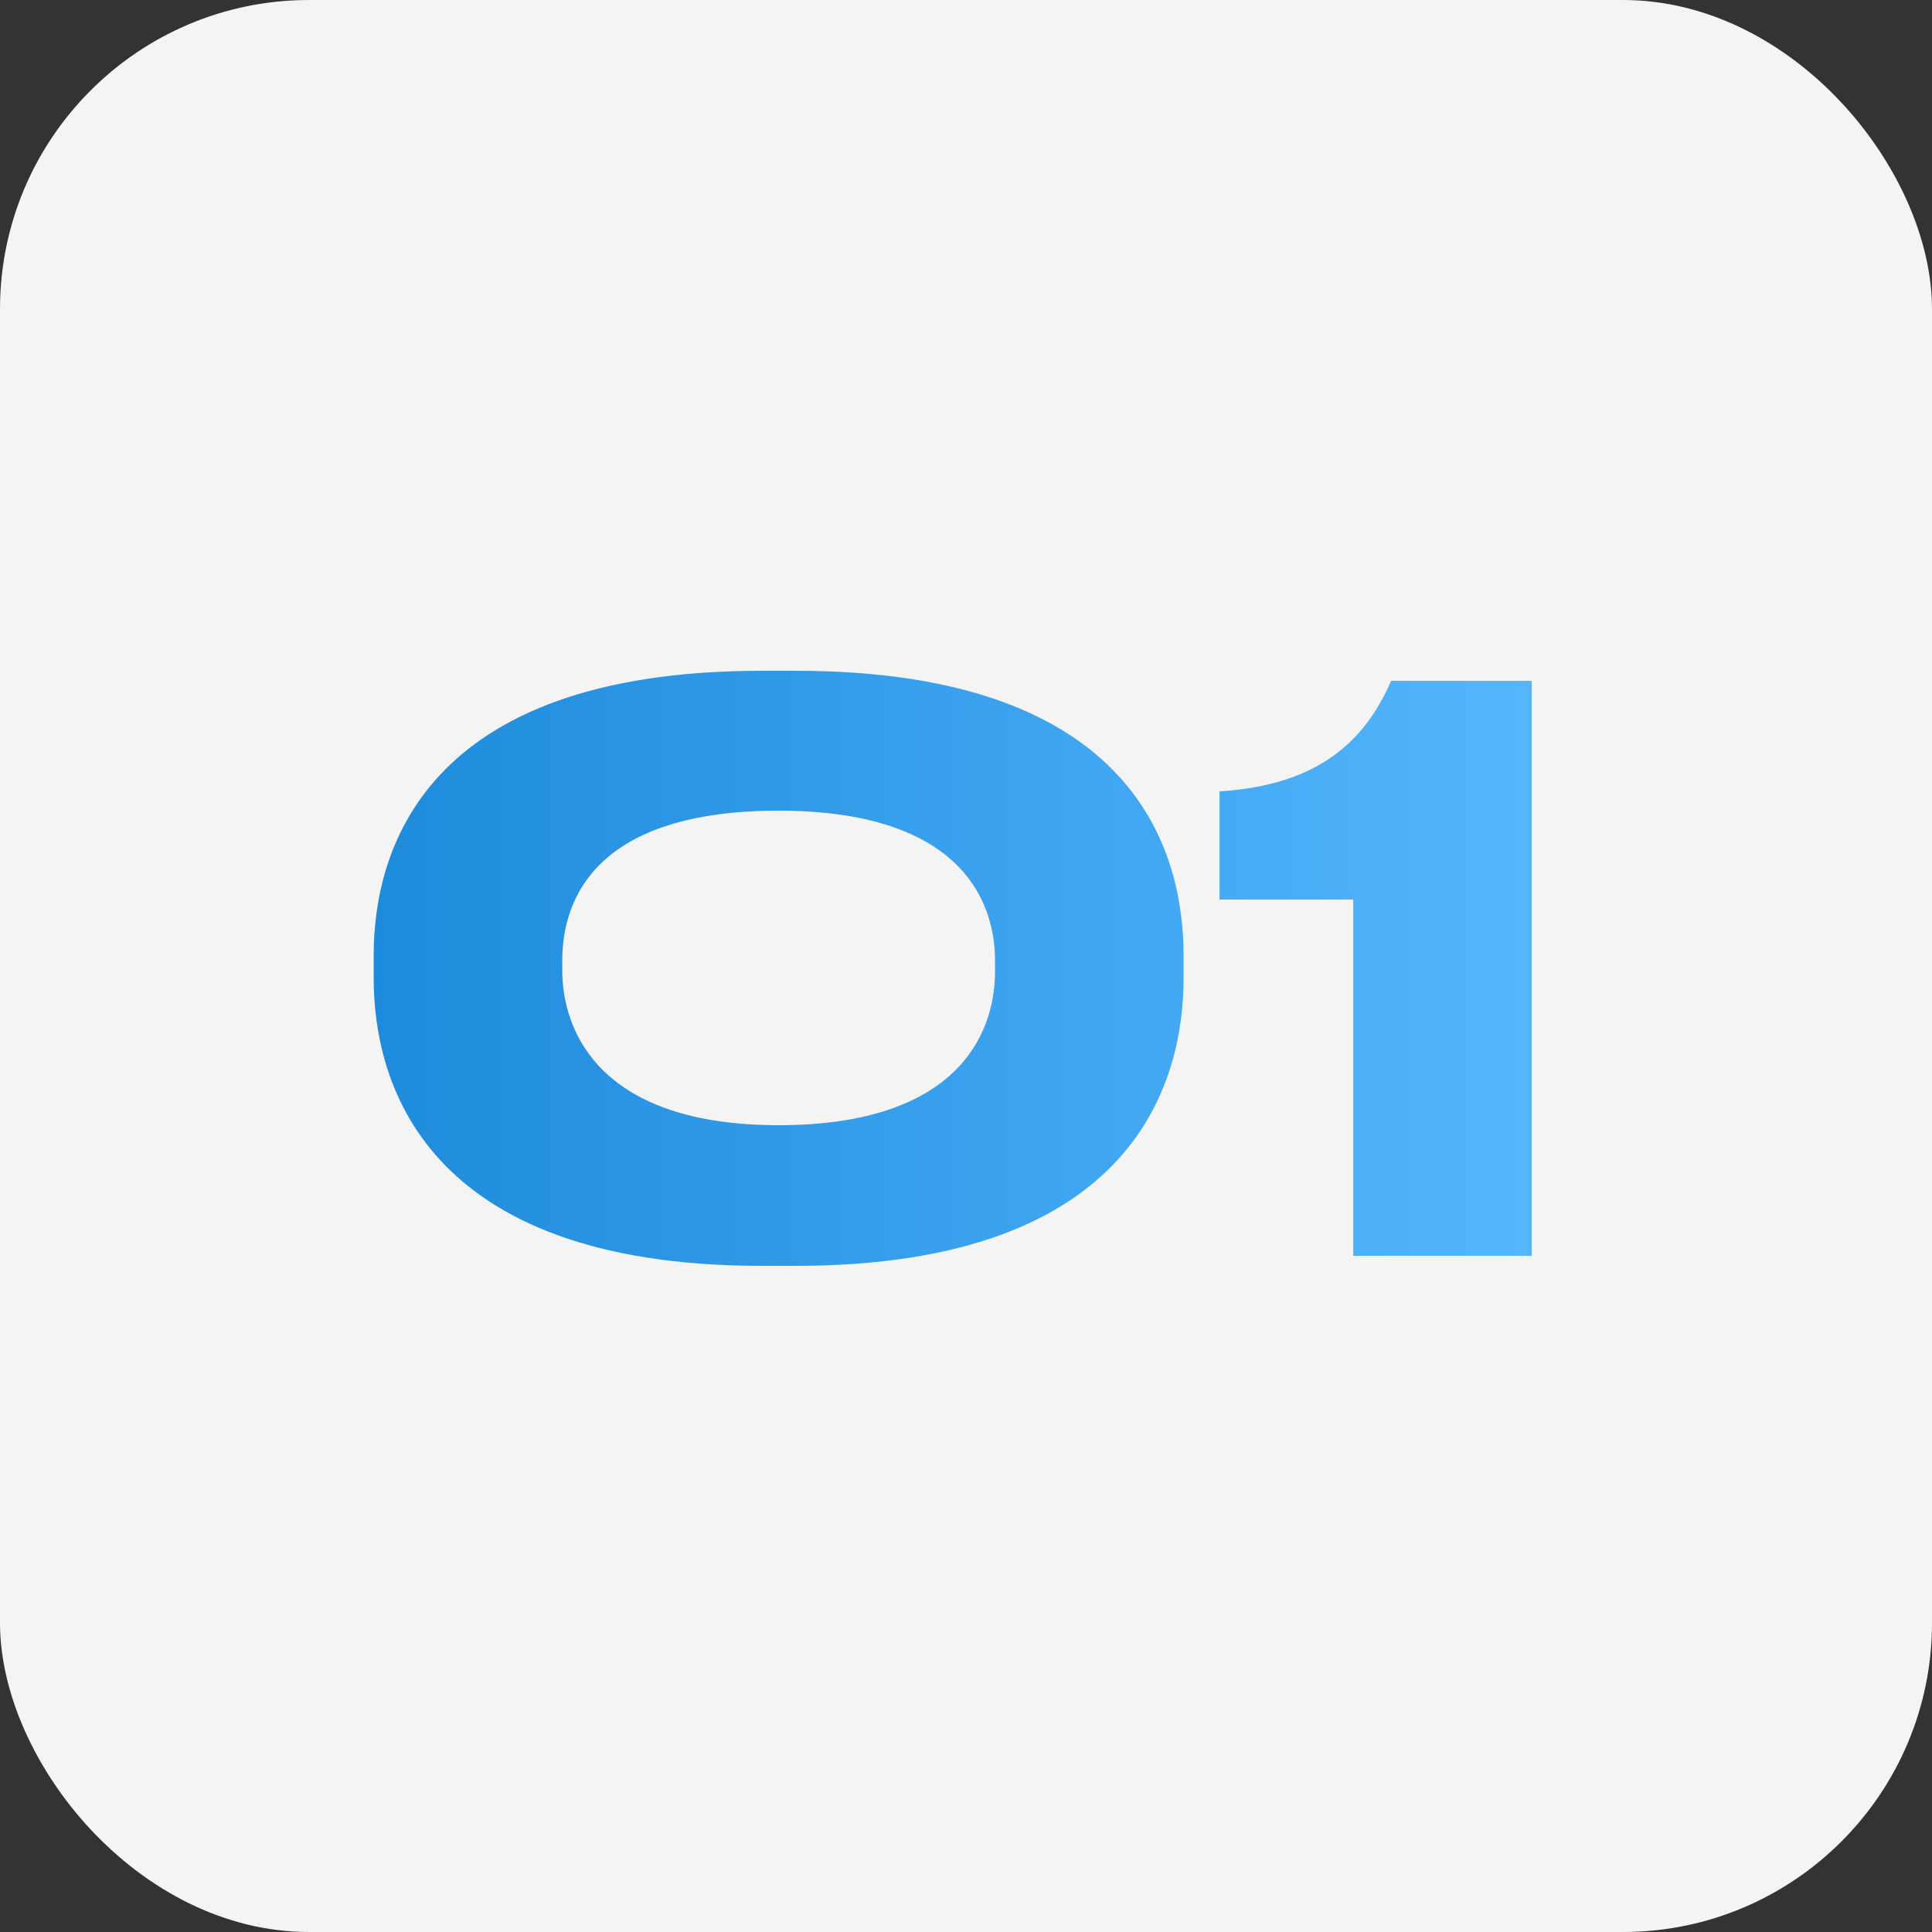
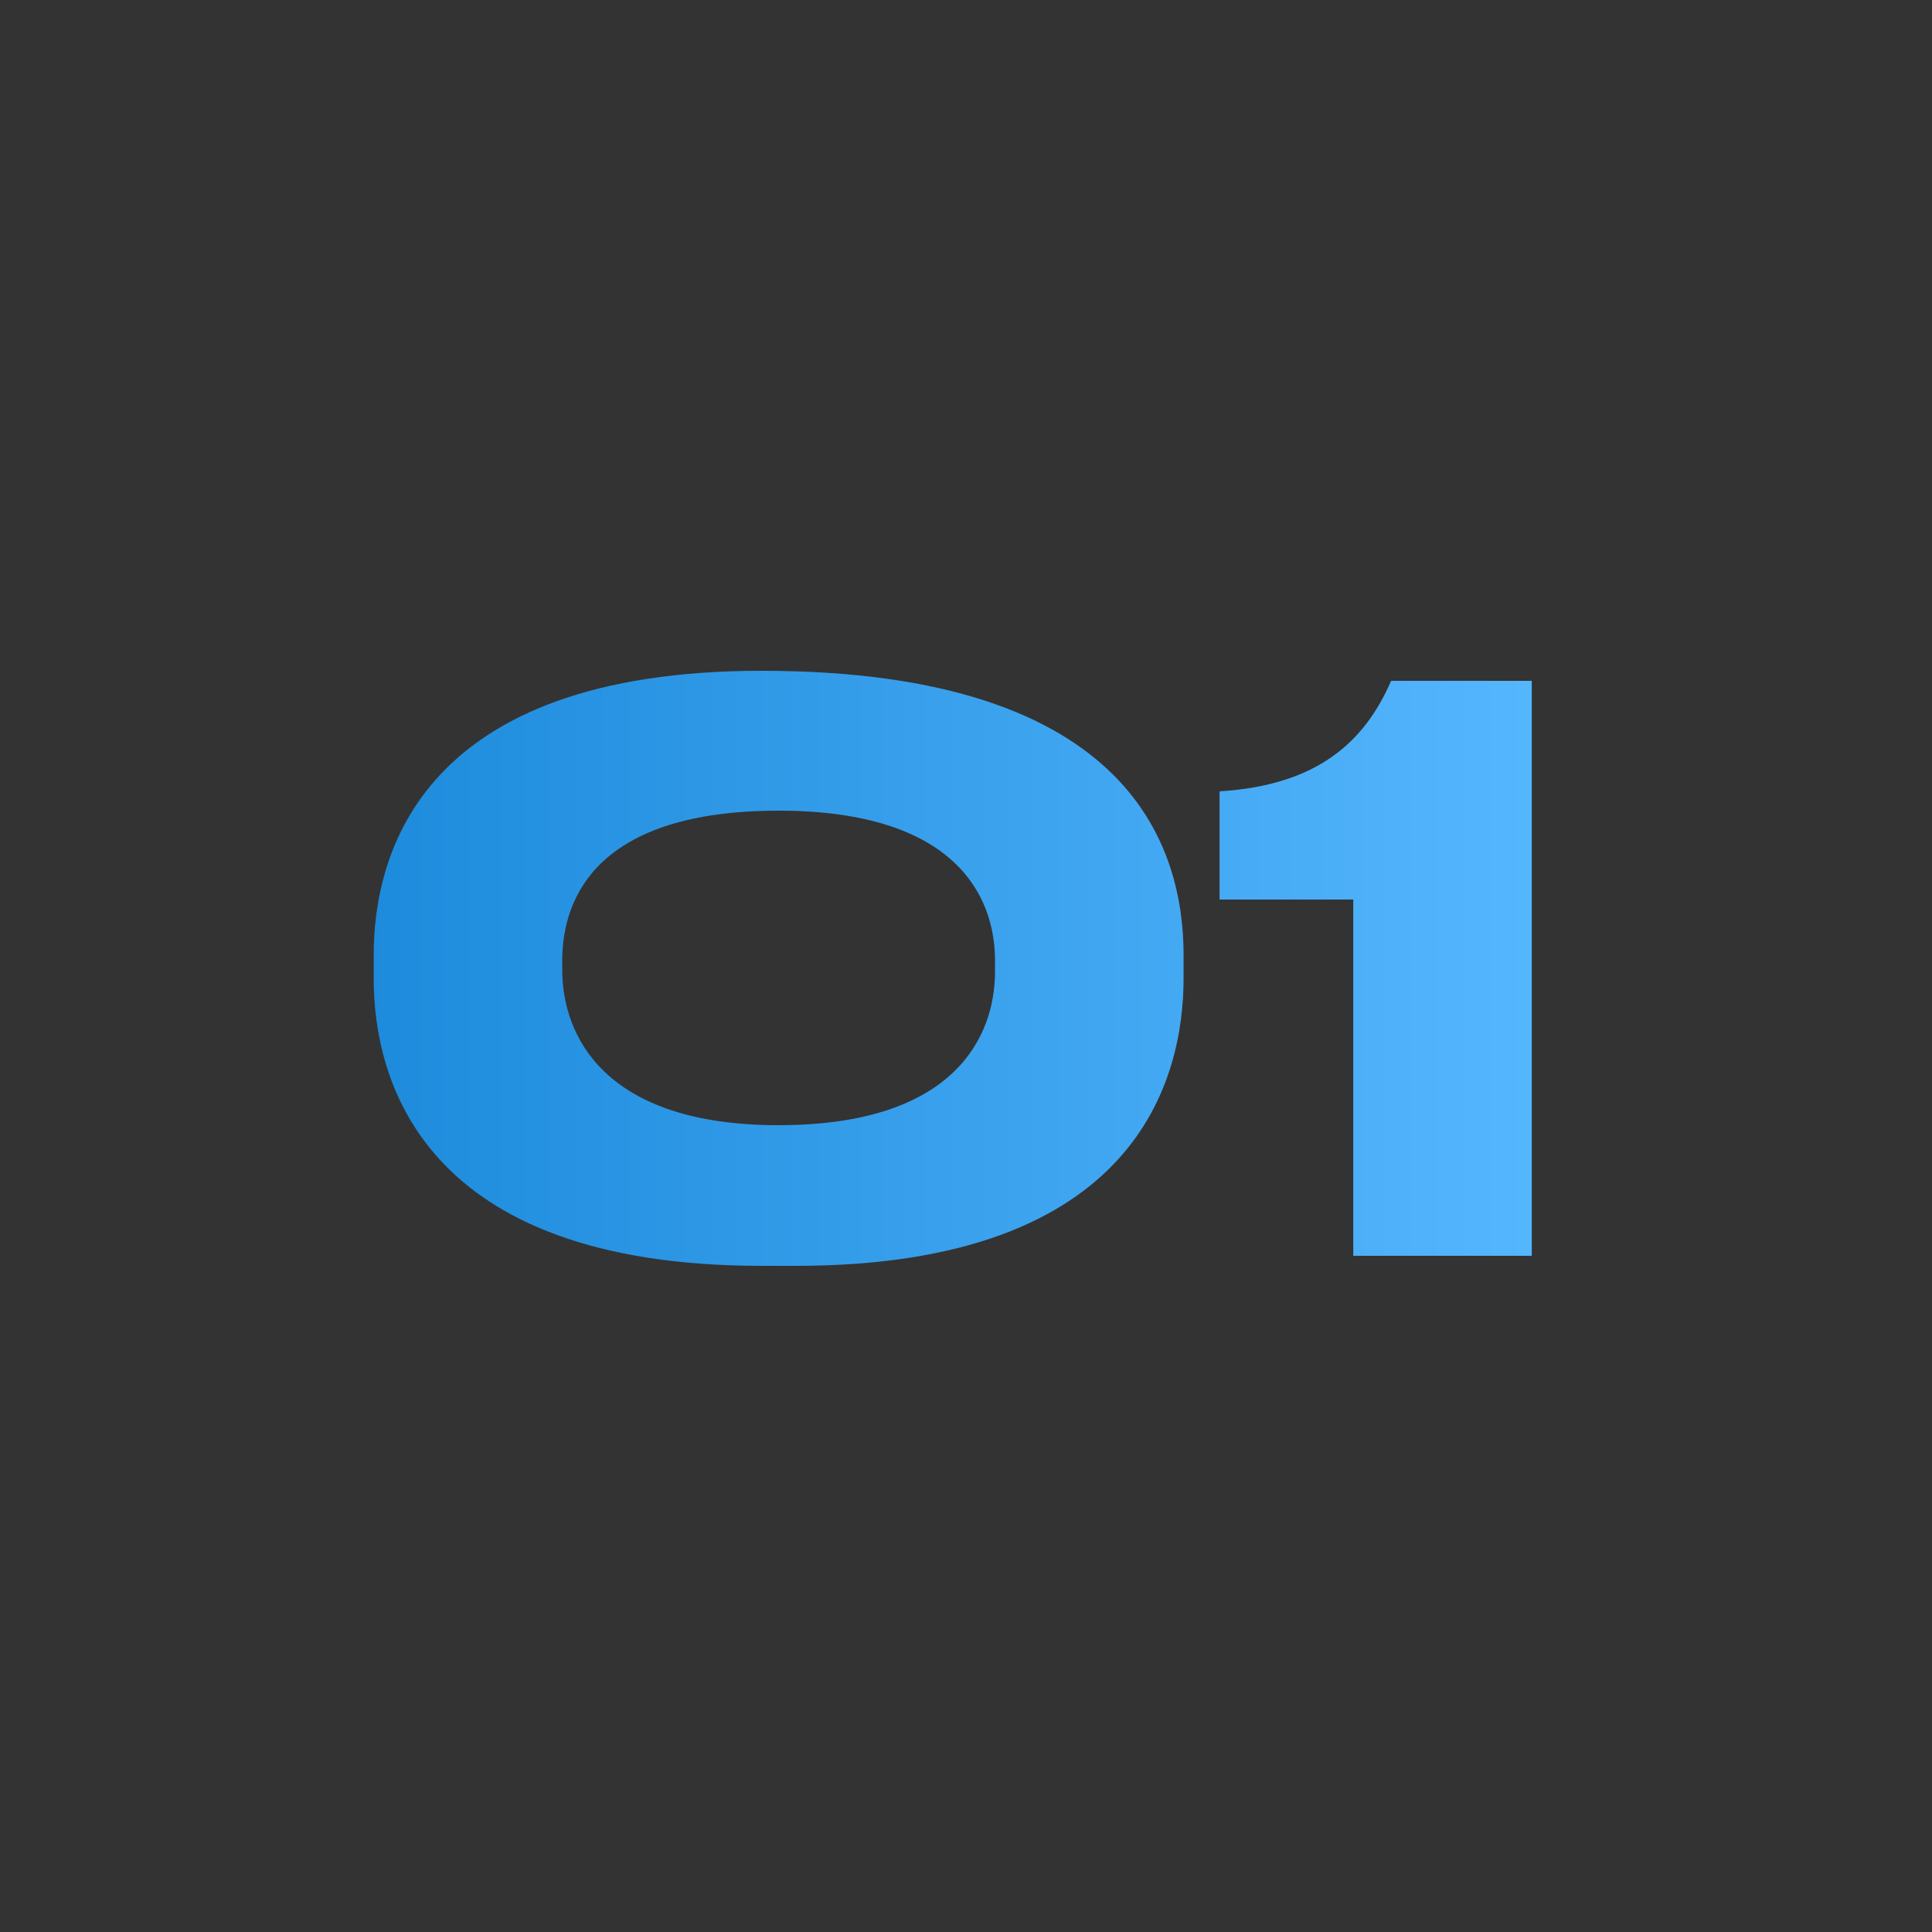
<svg xmlns="http://www.w3.org/2000/svg" width="100" height="100" viewBox="0 0 100 100" fill="none">
  <rect x="0" y="0" width="100" height="100" fill="#333333" stroke="none" />
-   <rect width="100" height="100" rx="16" fill="#F4F4F4" />
-   <path d="M61.262 49.44V50.64C61.262 55.84 58.862 65.52 41.182 65.52H39.422C21.822 65.52 19.342 55.88 19.342 50.64V49.44C19.342 44.16 21.822 34.72 39.422 34.72H41.182C58.822 34.72 61.262 44.16 61.262 49.44ZM51.502 50.28V49.72C51.502 46.36 49.422 41.96 40.302 41.96C31.022 41.96 29.102 46.36 29.102 49.72V50.2C29.102 53.56 31.222 58.24 40.302 58.24C49.382 58.24 51.502 53.68 51.502 50.28ZM70.044 46.56H63.124V40.96C68.244 40.64 70.644 38.36 72.004 35.24H79.284V65H70.044V46.56Z" fill="url(#paint0_linear_110_523)" />
+   <path d="M61.262 49.44V50.64C61.262 55.84 58.862 65.52 41.182 65.52H39.422C21.822 65.52 19.342 55.88 19.342 50.64V49.44C19.342 44.16 21.822 34.72 39.422 34.72C58.822 34.72 61.262 44.16 61.262 49.44ZM51.502 50.28V49.72C51.502 46.36 49.422 41.96 40.302 41.96C31.022 41.96 29.102 46.36 29.102 49.72V50.2C29.102 53.56 31.222 58.24 40.302 58.24C49.382 58.24 51.502 53.68 51.502 50.28ZM70.044 46.56H63.124V40.96C68.244 40.64 70.644 38.36 72.004 35.24H79.284V65H70.044V46.56Z" fill="url(#paint0_linear_110_523)" />
  <defs>
    <linearGradient id="paint0_linear_110_523" x1="18" y1="50" x2="82" y2="50" gradientUnits="userSpaceOnUse">
      <stop stop-color="#1C8ADB" />
      <stop offset="1" stop-color="#57B8FF" />
    </linearGradient>
  </defs>
</svg>